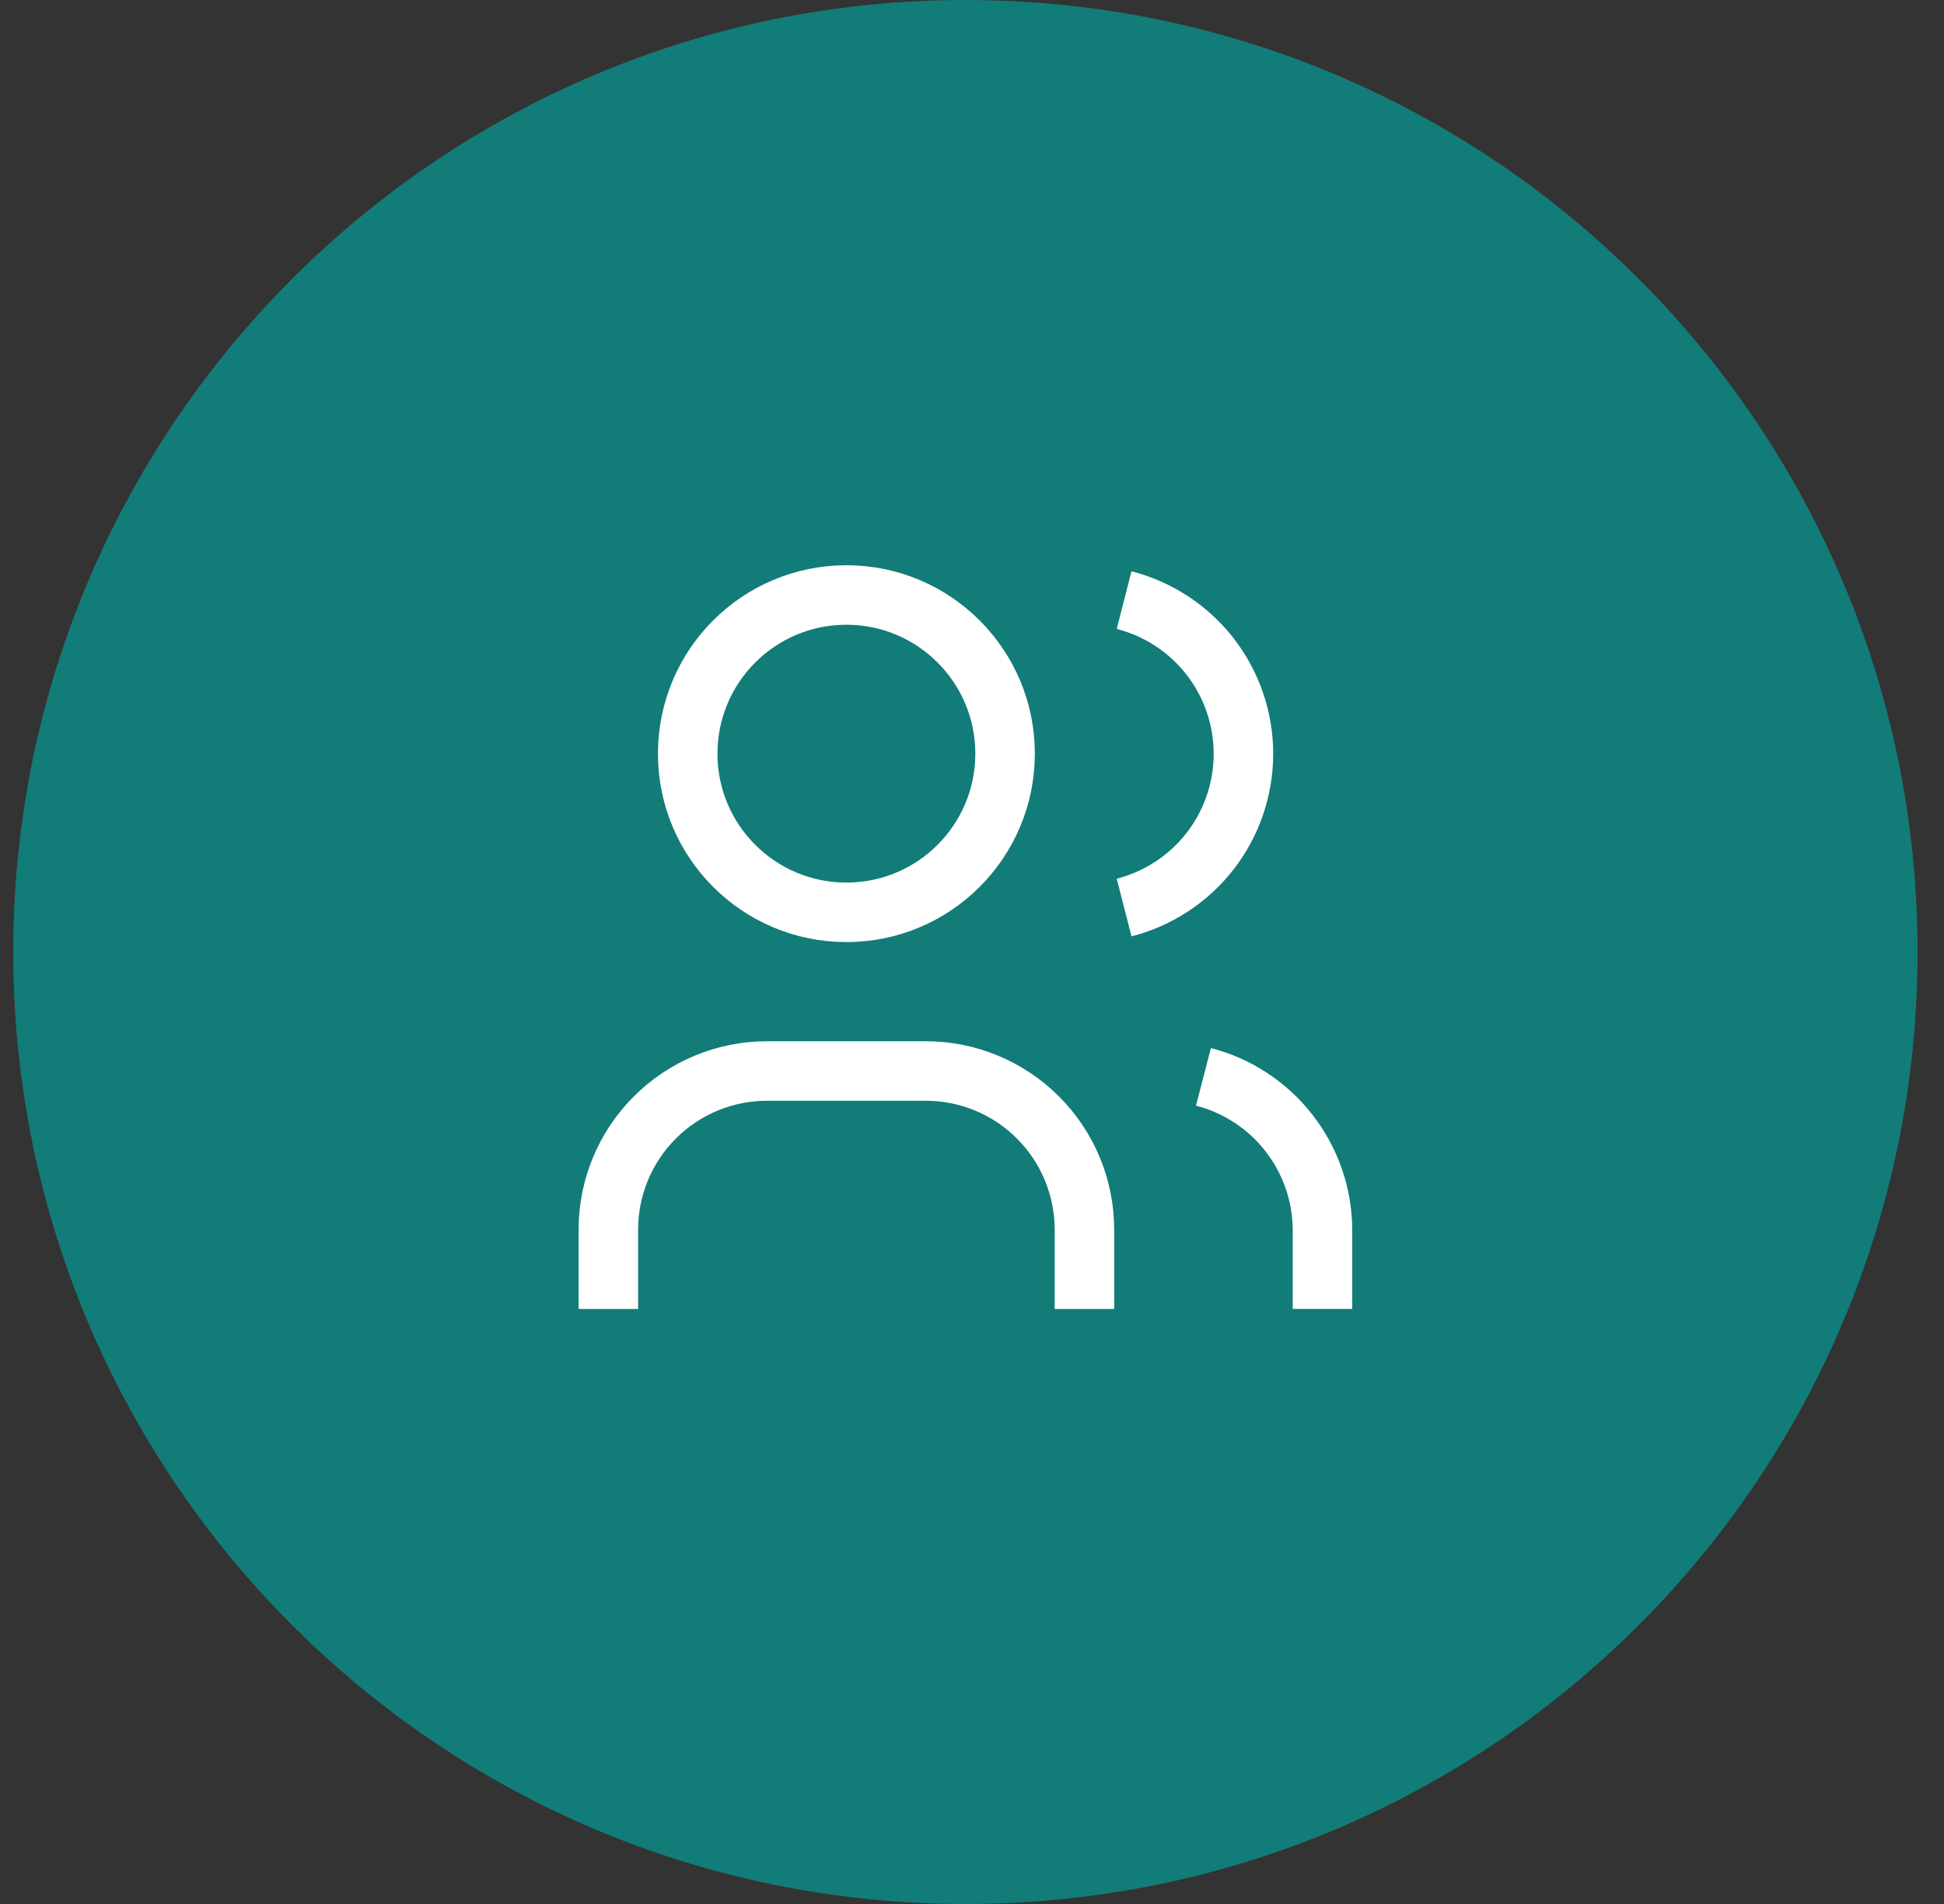
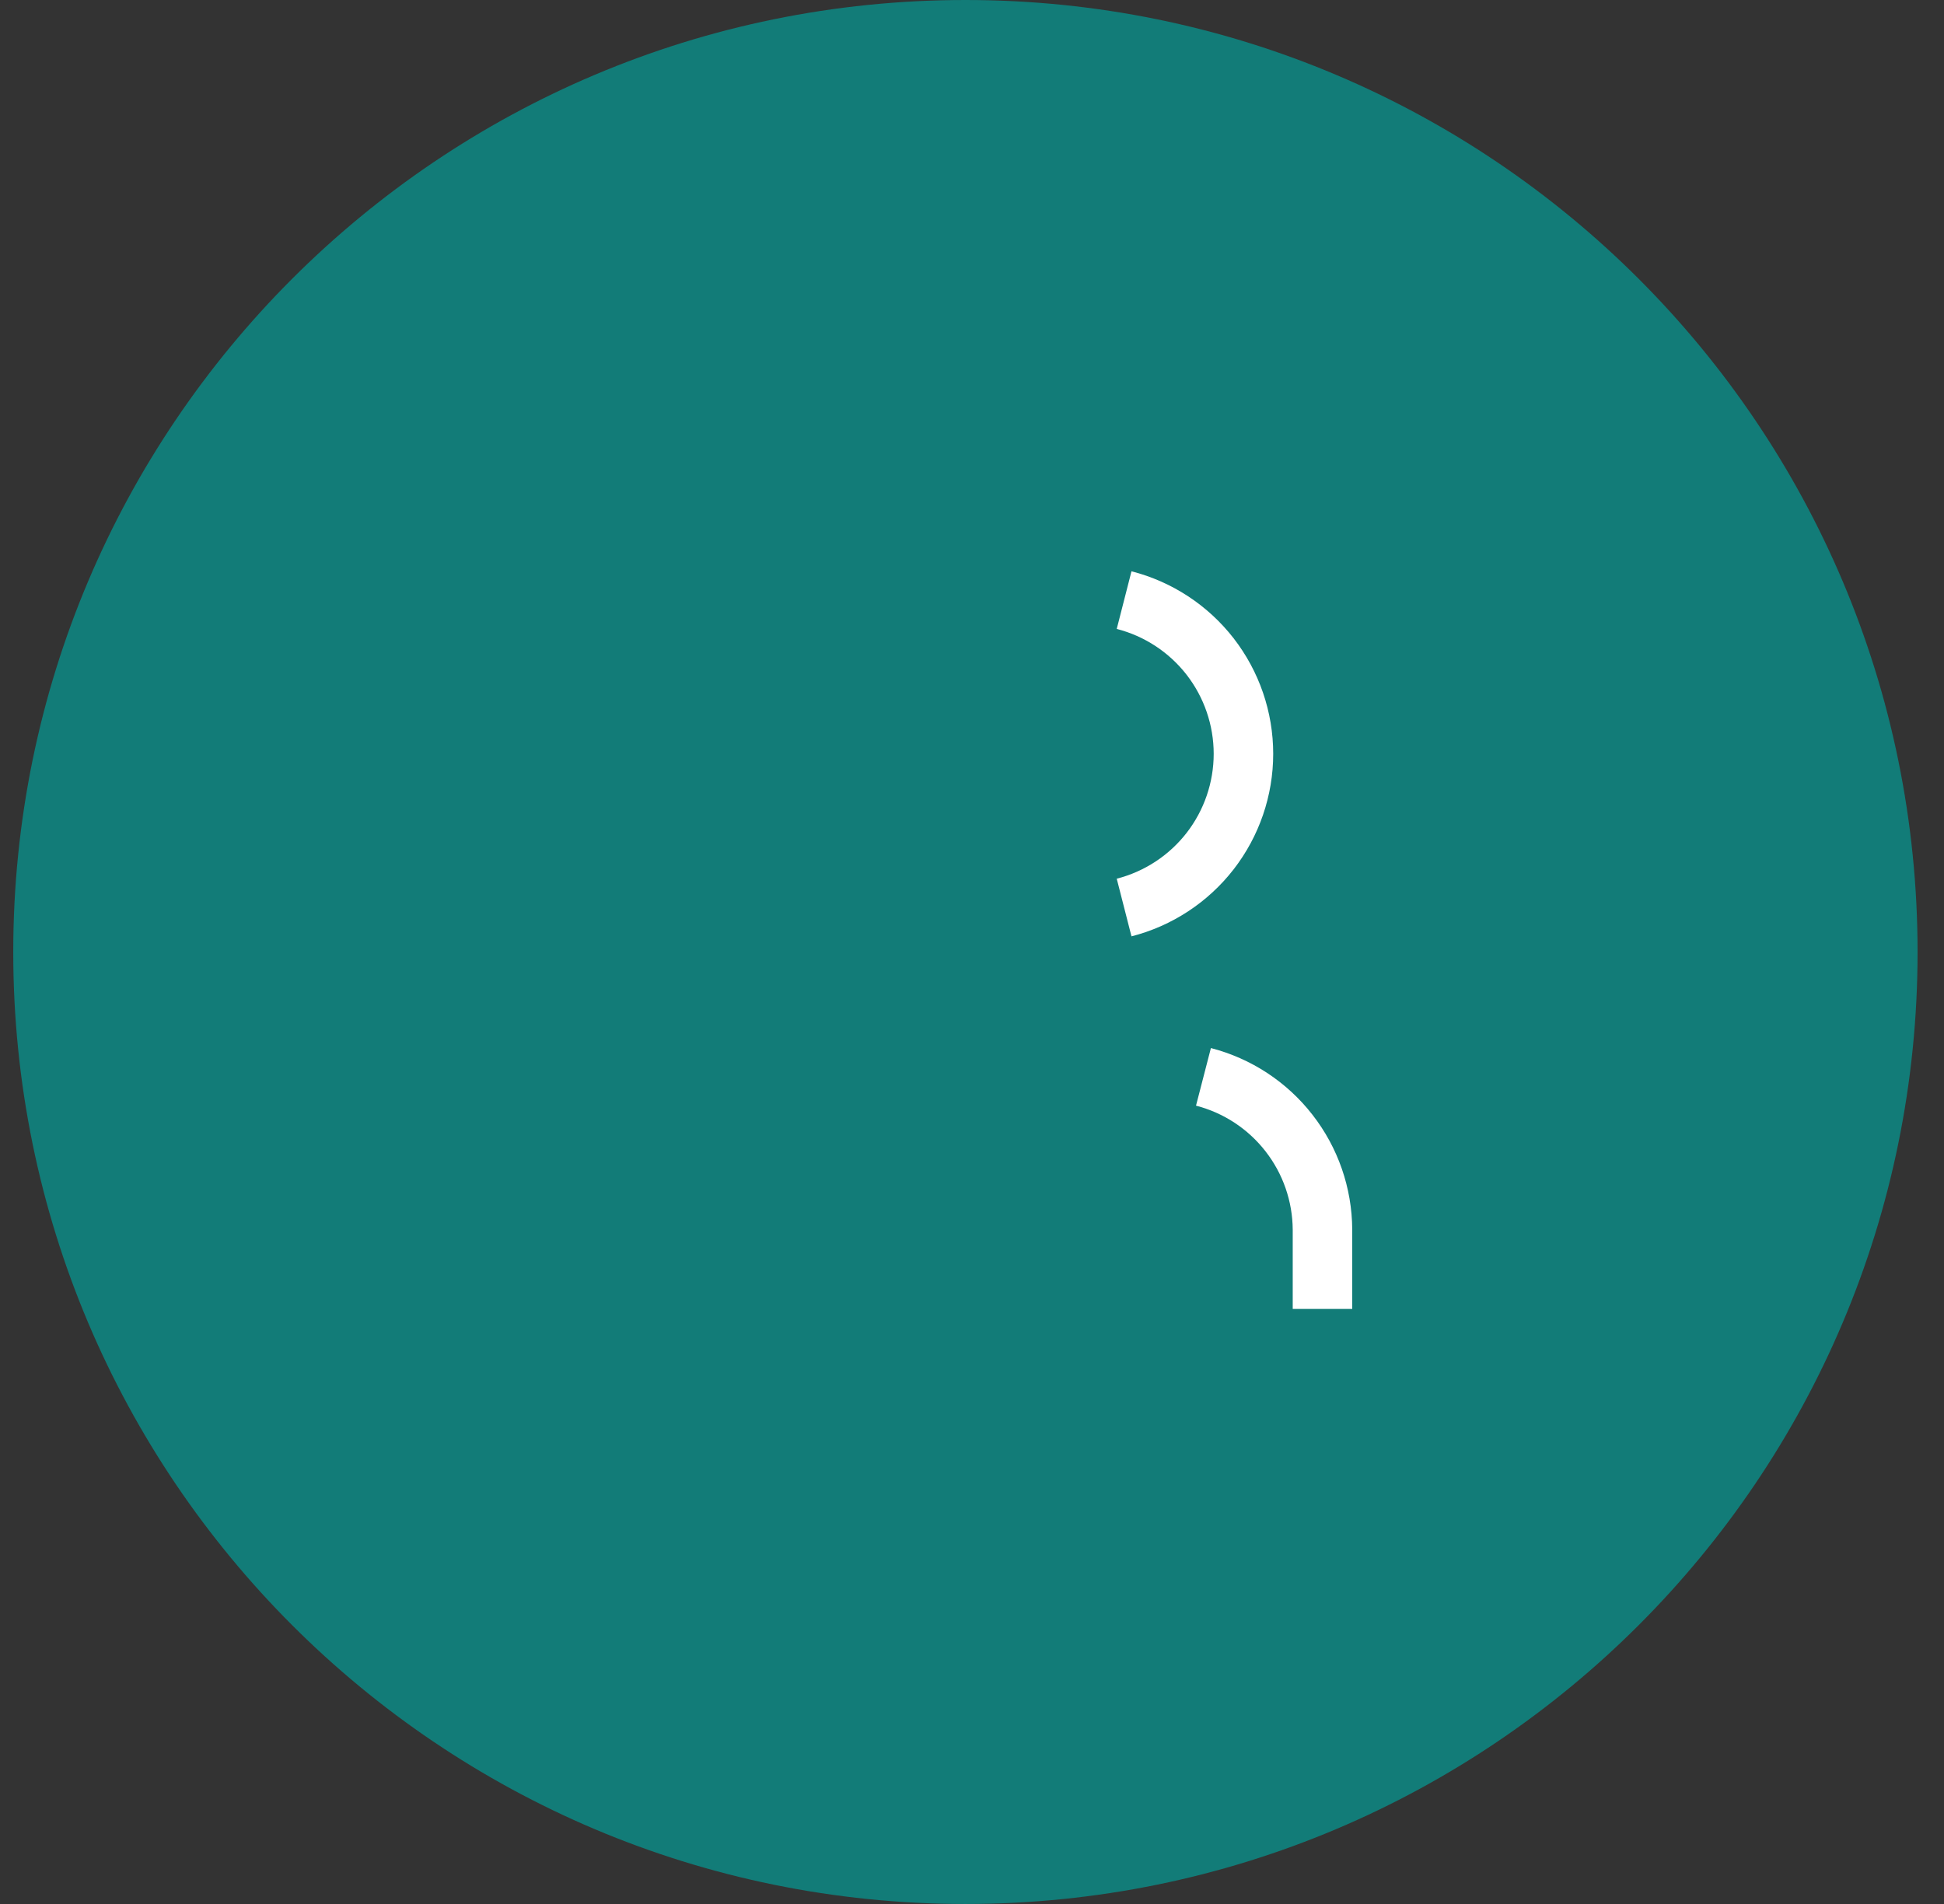
<svg xmlns="http://www.w3.org/2000/svg" width="49" height="48" viewBox="0 0 49 48" fill="none">
  <rect x="0" y="0" width="49" height="48" fill="#333333" stroke="none" />
  <path d="M0.334 24C0.334 10.745 11.079 0 24.334 0C37.589 0 48.334 10.745 48.334 24C48.334 37.255 37.589 48 24.334 48C11.079 48 0.334 37.255 0.334 24Z" fill="#127C78" />
  <g clip-path="url(#clip0_2404_10661)">
-     <path d="M21.334 23C23.543 23 25.334 21.209 25.334 19C25.334 16.791 23.543 15 21.334 15C19.125 15 17.334 16.791 17.334 19C17.334 21.209 19.125 23 21.334 23Z" stroke="white" stroke-width="1.5" stroke-linejoin="round" />
-     <path d="M15.334 33V31C15.334 29.939 15.755 28.922 16.506 28.172C17.256 27.421 18.273 27 19.334 27H23.334C24.395 27 25.412 27.421 26.162 28.172C26.913 28.922 27.334 29.939 27.334 31V33" stroke="white" stroke-width="1.5" stroke-linejoin="round" />
    <path d="M28.334 15.129C29.194 15.349 29.957 15.85 30.502 16.551C31.046 17.253 31.342 18.116 31.342 19.004C31.342 19.892 31.046 20.755 30.502 21.457C29.957 22.158 29.194 22.659 28.334 22.879" stroke="white" stroke-width="1.5" stroke-linejoin="round" />
    <path d="M33.334 32.998V30.998C33.329 30.116 33.032 29.259 32.489 28.563C31.947 27.866 31.189 27.369 30.334 27.148" stroke="white" stroke-width="1.5" stroke-linejoin="round" />
  </g>
  <defs>
    <clipPath id="clip0_2404_10661">
      <rect width="24" height="24" fill="white" transform="translate(12.334 12)" />
    </clipPath>
  </defs>
</svg>